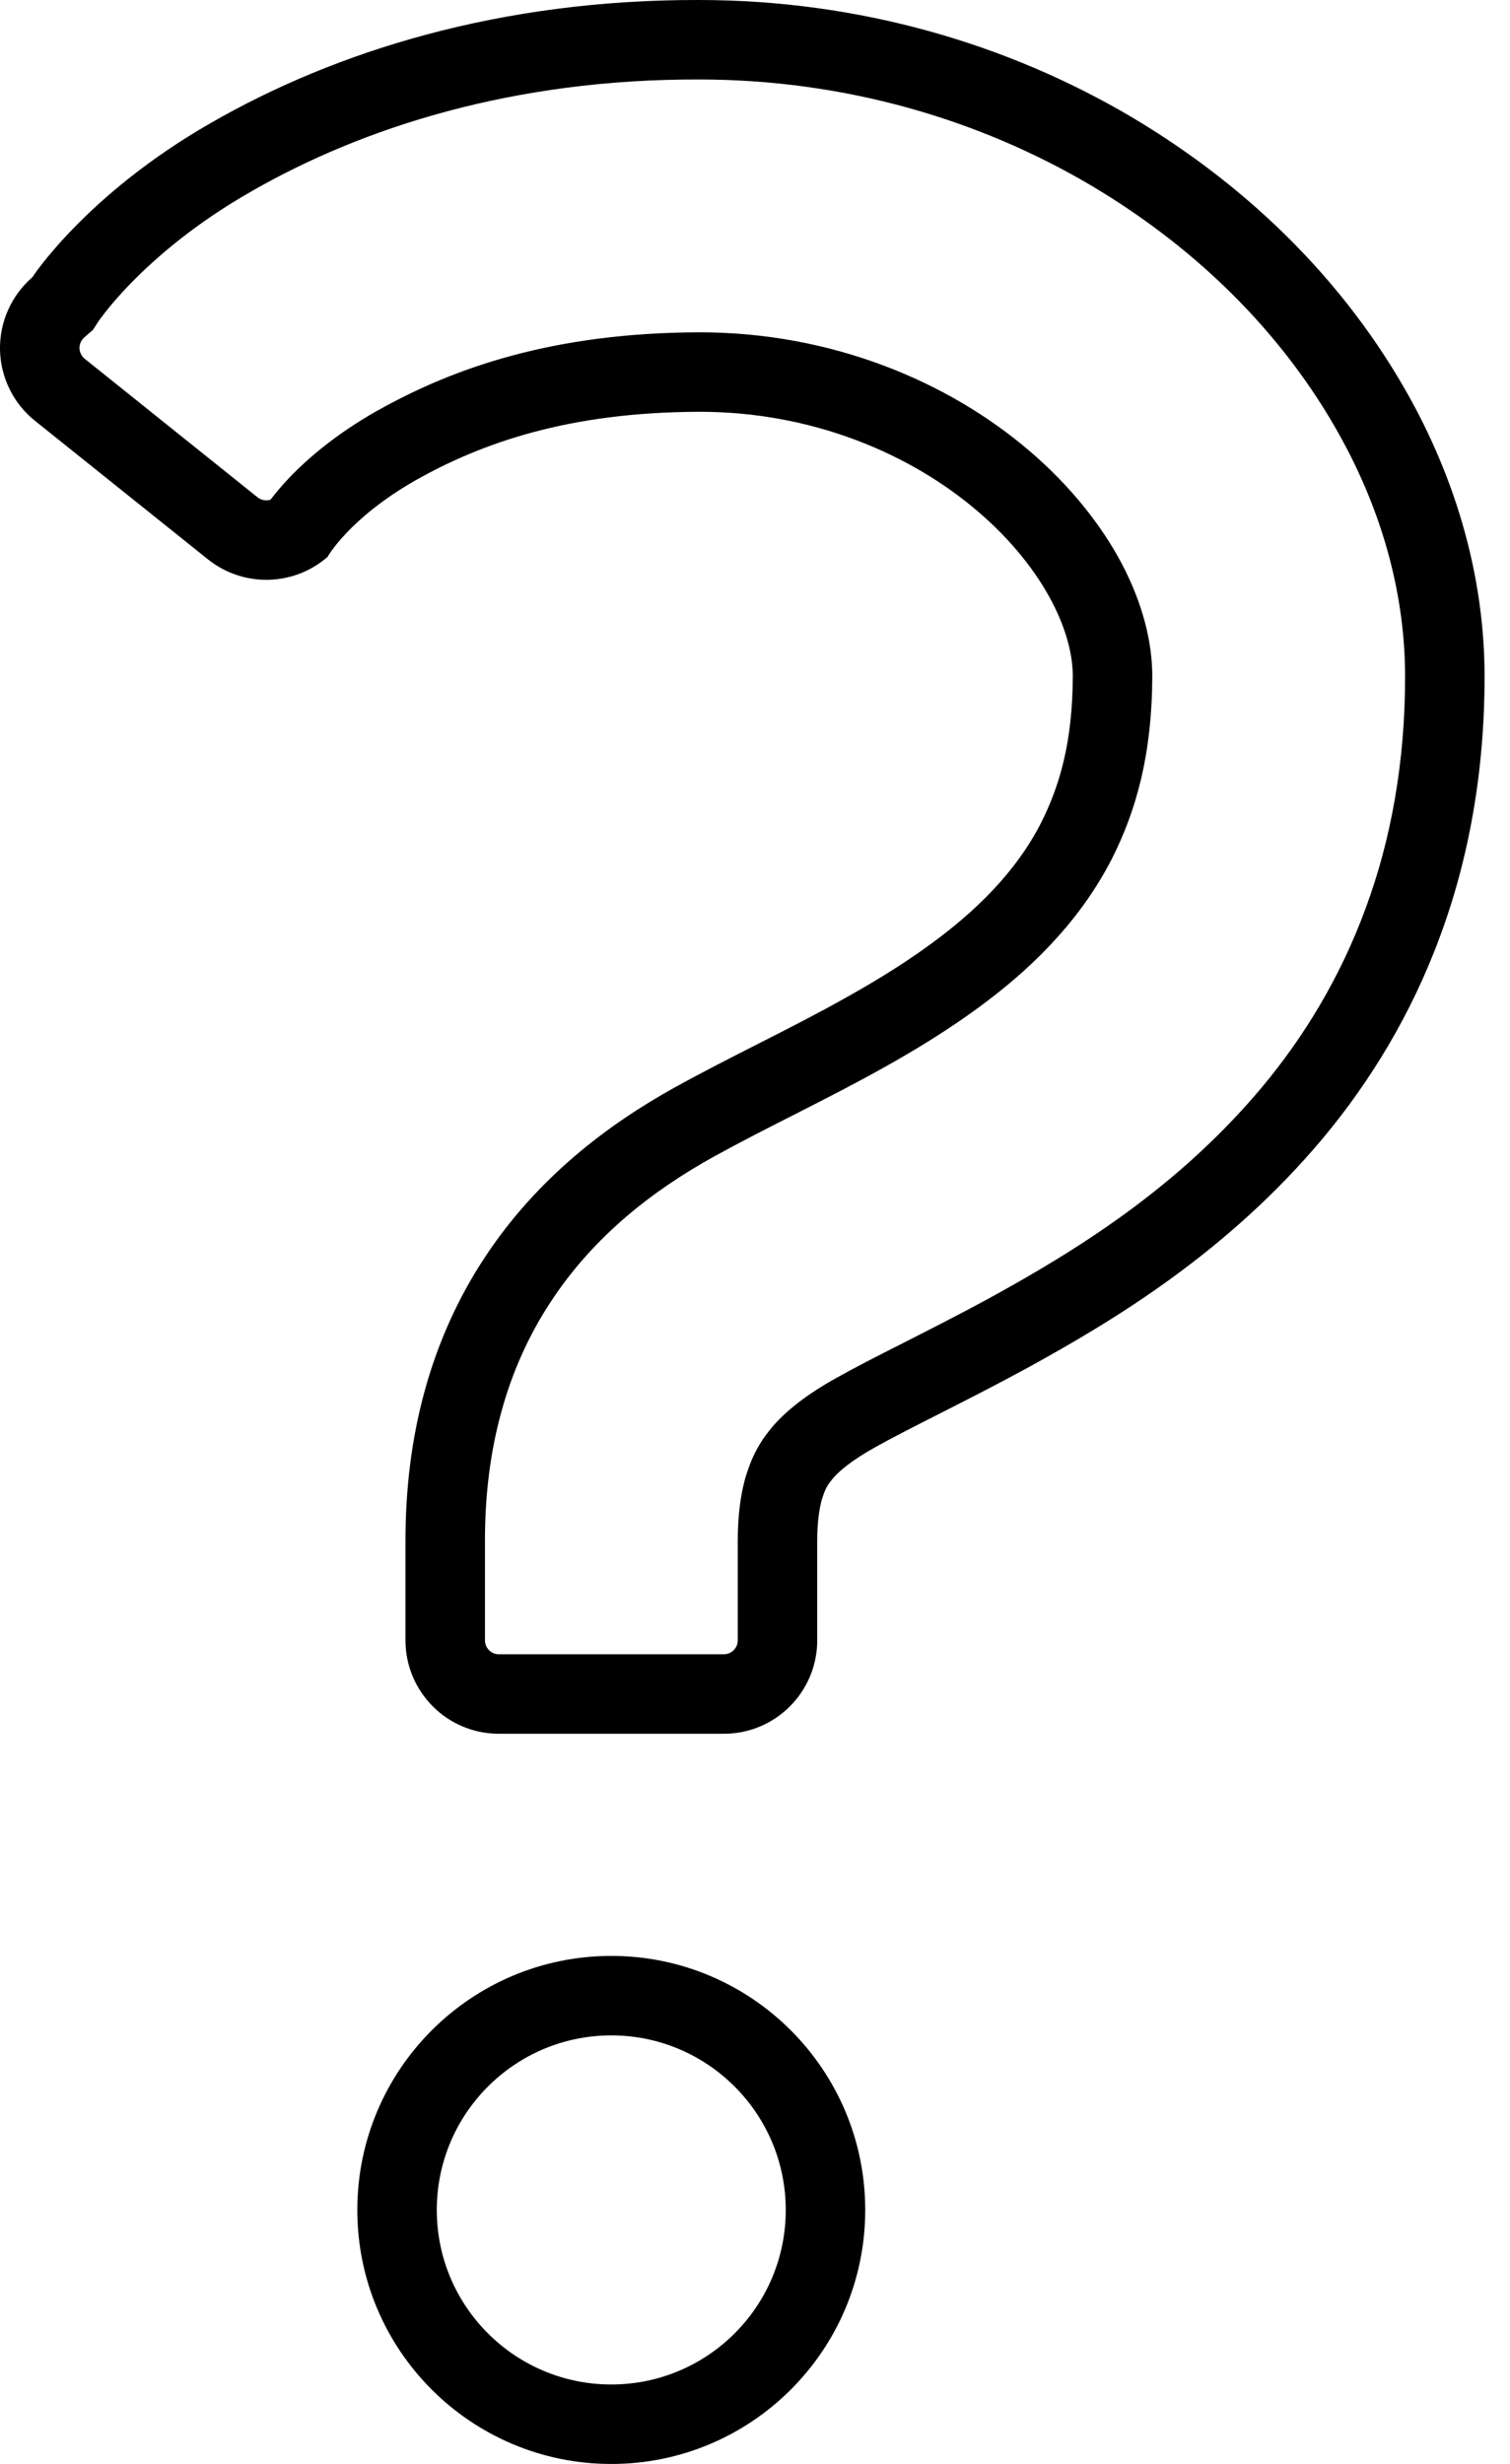
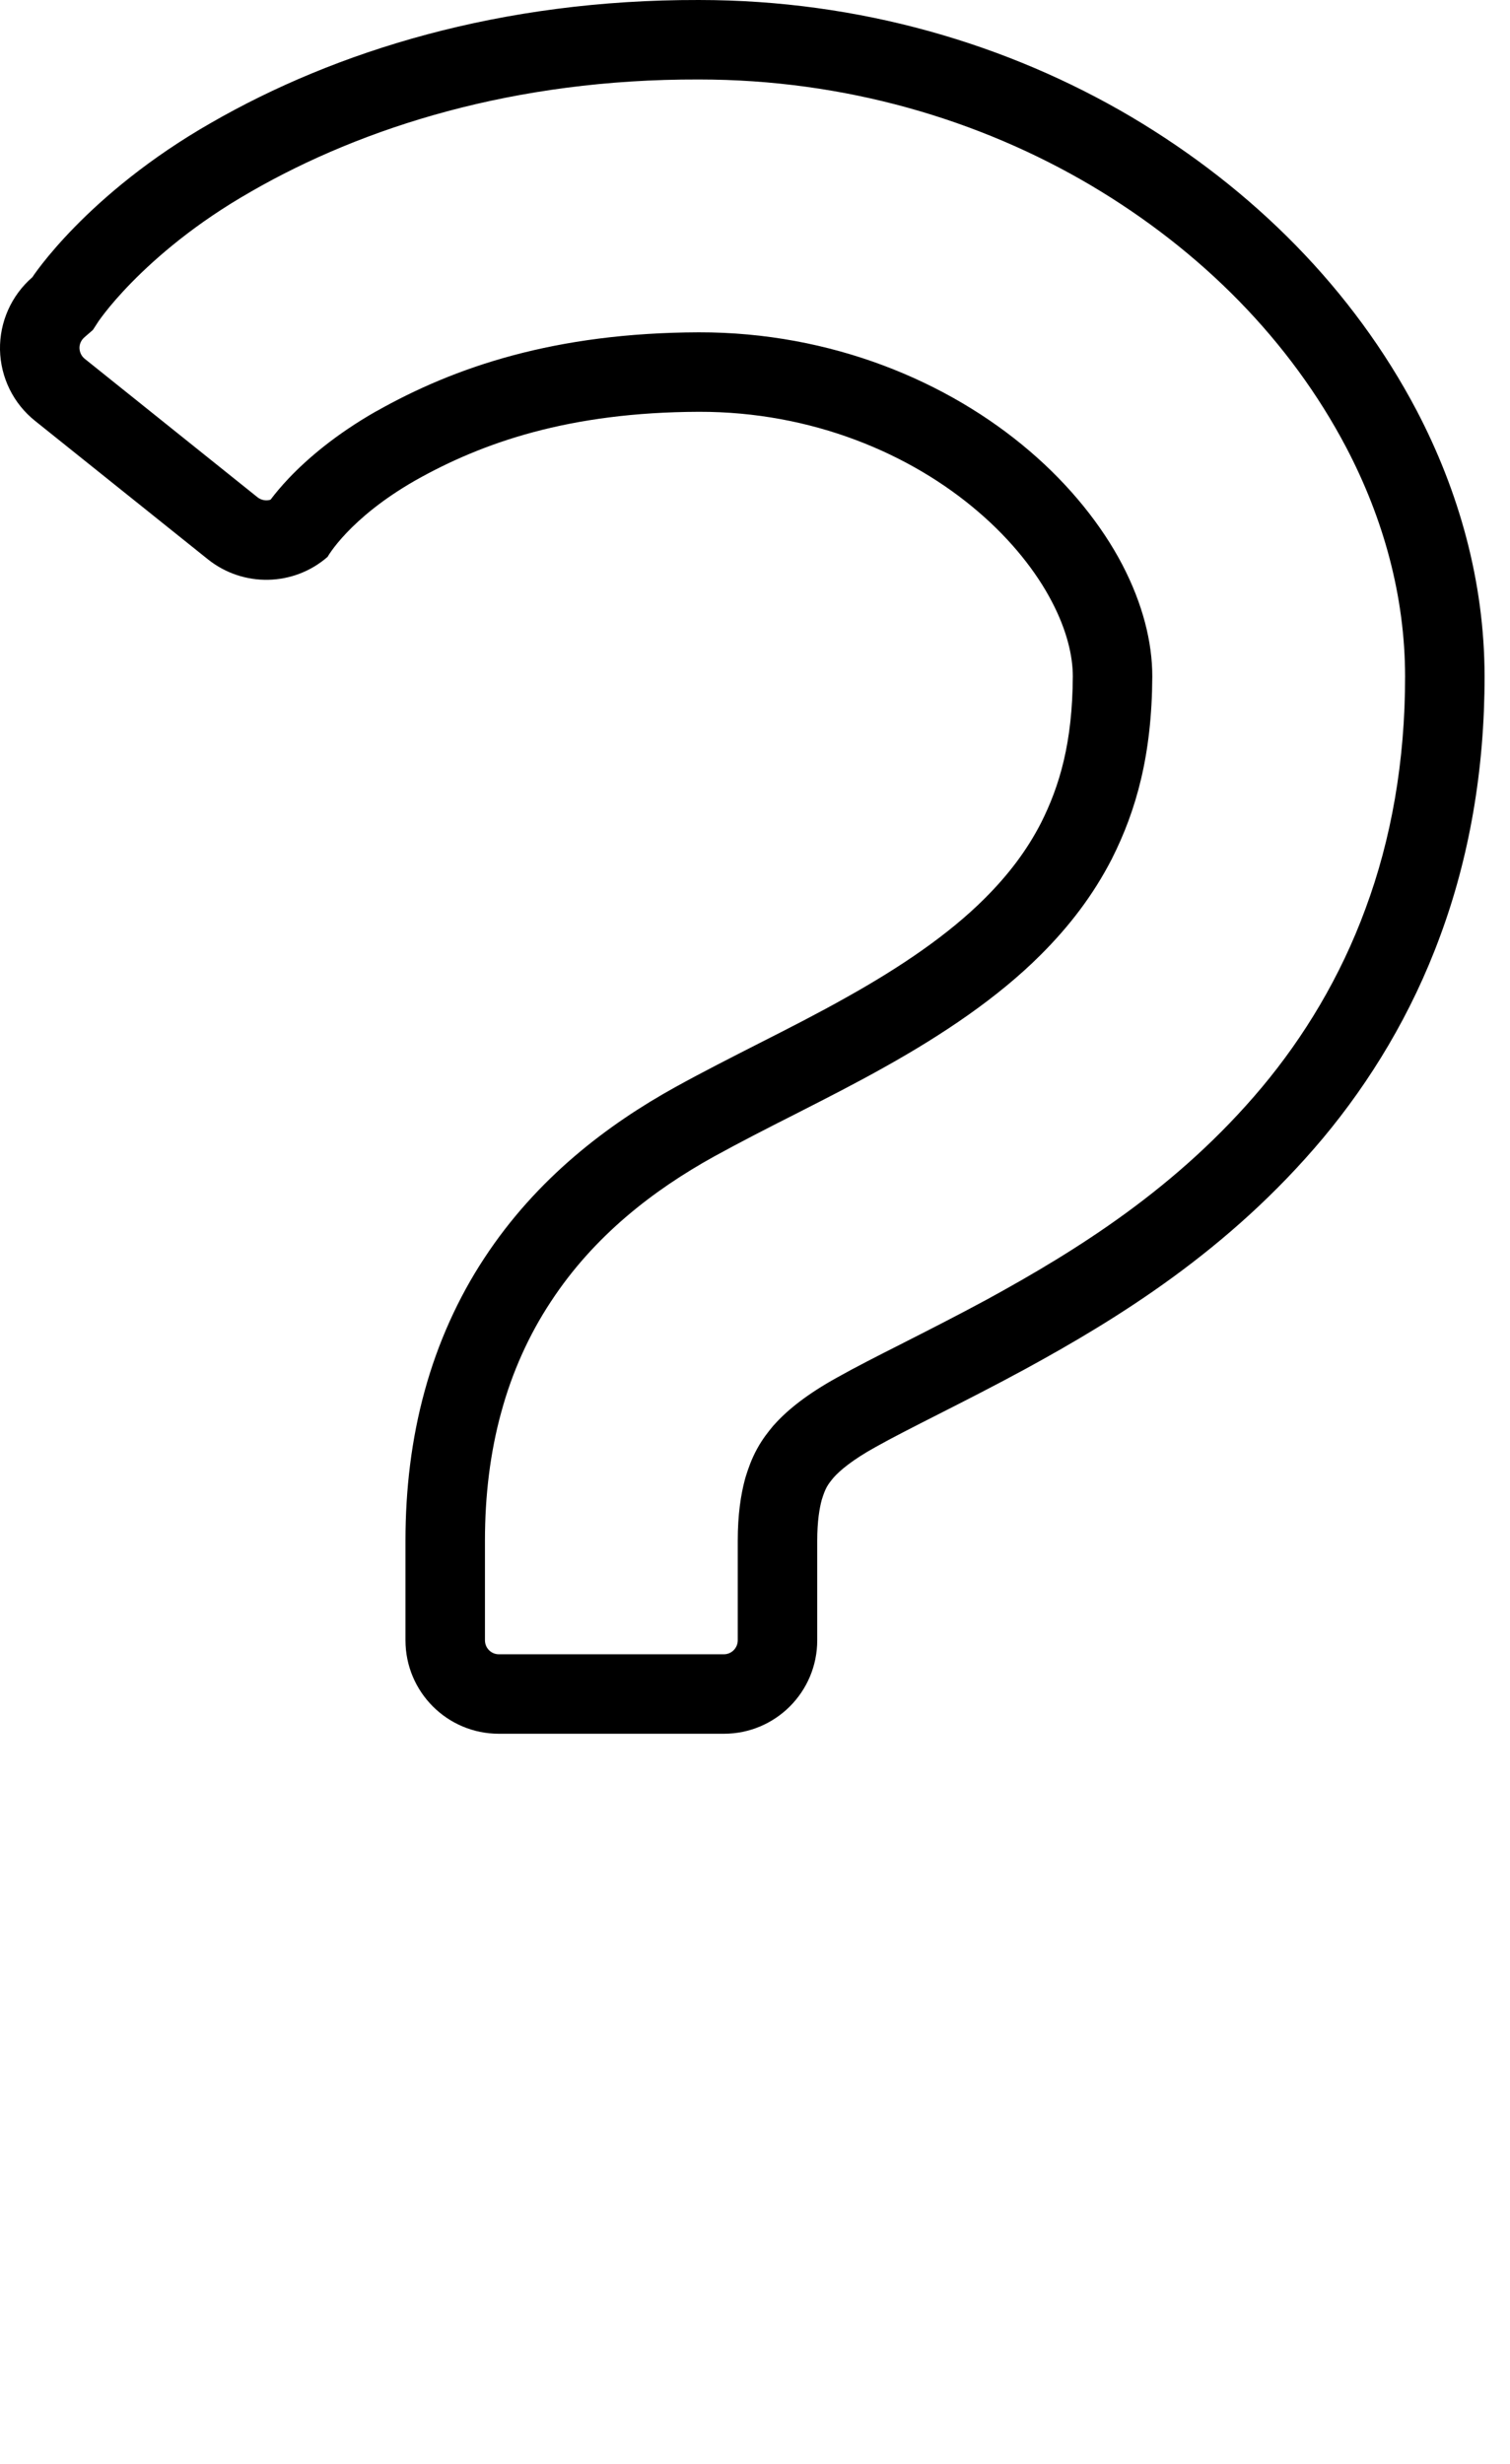
<svg xmlns="http://www.w3.org/2000/svg" width="19" height="31" viewBox="0 0 19 31" fill="none">
  <path fill-rule="evenodd" clip-rule="evenodd" d="M10.489 18.59C10.567 18.502 10.724 18.368 11.015 18.207C11.223 18.09 11.493 17.953 11.806 17.794C12.131 17.629 12.502 17.441 12.896 17.227C14.054 16.595 15.461 15.735 16.648 14.318C17.239 13.61 17.761 12.758 18.121 11.777C18.485 10.795 18.681 9.692 18.68 8.509C18.679 7.312 18.354 6.174 17.825 5.164C17.027 3.648 15.778 2.385 14.232 1.469C12.686 0.557 10.819 4.36016e-05 8.794 4.36016e-05C6.297 -0.006 4.222 0.644 2.657 1.545C1.085 2.443 0.407 3.488 0.407 3.488C0.143 3.717 -0.006 4.051 0 4.4C0.007 4.749 0.168 5.077 0.441 5.295L2.616 7.037C3.06 7.392 3.694 7.379 4.122 7.006C4.122 7.006 4.389 6.523 5.227 6.044C6.069 5.569 7.161 5.186 8.794 5.181C10.218 5.178 11.459 5.709 12.306 6.436C12.727 6.795 13.042 7.198 13.234 7.567C13.429 7.938 13.499 8.263 13.499 8.509C13.495 9.343 13.333 9.888 13.099 10.353C12.921 10.7 12.688 11.007 12.388 11.306C11.941 11.753 11.335 12.166 10.654 12.546C10.298 12.747 9.927 12.936 9.548 13.128C9.203 13.304 8.851 13.482 8.498 13.677C7.652 14.145 6.756 14.819 6.094 15.829C5.765 16.328 5.507 16.9 5.343 17.502C5.177 18.106 5.102 18.738 5.102 19.384V20.637C5.102 21.287 5.628 21.813 6.277 21.813H9.108C9.757 21.813 10.283 21.287 10.283 20.637V19.384C10.283 19.135 10.312 18.975 10.339 18.873C10.386 18.721 10.412 18.683 10.489 18.59ZM8.982 14.552C8.226 14.971 7.476 15.545 6.931 16.377L6.929 16.38C6.659 16.789 6.444 17.262 6.308 17.765L6.307 17.768C6.168 18.273 6.102 18.815 6.102 19.384V20.637C6.102 20.734 6.18 20.813 6.277 20.813H9.108C9.205 20.813 9.283 20.734 9.283 20.637V19.384C9.283 19.057 9.321 18.809 9.373 18.614L9.378 18.596L9.383 18.579C9.413 18.482 9.455 18.358 9.526 18.229C9.596 18.1 9.675 18.005 9.715 17.956L9.729 17.939L9.741 17.926C9.916 17.729 10.174 17.53 10.528 17.334C10.755 17.206 11.04 17.061 11.339 16.91L11.372 16.893C11.693 16.73 12.045 16.551 12.419 16.349C13.543 15.734 14.817 14.947 15.881 13.676C16.405 13.049 16.865 12.296 17.182 11.432L17.183 11.429C17.503 10.567 17.681 9.582 17.68 8.51M8.982 14.552C9.32 14.366 9.657 14.194 10.005 14.018L10.052 13.994C10.411 13.811 10.782 13.622 11.144 13.418C11.861 13.017 12.555 12.553 13.094 12.014C13.456 11.653 13.755 11.262 13.988 10.81L13.992 10.802C14.298 10.194 14.494 9.496 14.499 8.514L14.499 8.513C14.5 8.078 14.377 7.594 14.121 7.103C13.864 6.612 13.466 6.111 12.957 5.676C11.935 4.8 10.463 4.178 8.792 4.181C6.984 4.187 5.723 4.616 4.736 5.174L4.731 5.176C4.225 5.465 3.872 5.767 3.635 6.016C3.539 6.117 3.463 6.209 3.404 6.287C3.35 6.304 3.288 6.294 3.241 6.257L1.066 4.514C1.027 4.483 1.002 4.435 1 4.38C0.999 4.329 1.021 4.279 1.063 4.243L1.169 4.151L1.243 4.037L1.254 4.022C1.267 4.004 1.29 3.972 1.324 3.929C1.391 3.843 1.501 3.712 1.657 3.553C1.968 3.236 2.458 2.81 3.153 2.414L3.156 2.412C4.57 1.598 6.472 0.994 8.791 1H8.794C10.635 1 12.326 1.506 13.723 2.33C15.126 3.161 16.236 4.293 16.939 5.629C17.404 6.515 17.679 7.495 17.68 8.51" fill="black" />
-   <path fill-rule="evenodd" clip-rule="evenodd" d="M7.692 25.608C6.48 25.608 5.496 26.592 5.496 27.805C5.496 29.016 6.479 30 7.692 30C8.904 30 9.887 29.017 9.887 27.805C9.887 26.592 8.903 25.608 7.692 25.608ZM4.496 27.805C4.496 26.04 5.927 24.608 7.692 24.608C9.456 24.608 10.887 26.04 10.887 27.805C10.887 29.569 9.456 31 7.692 31C5.927 31 4.496 29.569 4.496 27.805Z" fill="black" />
</svg>